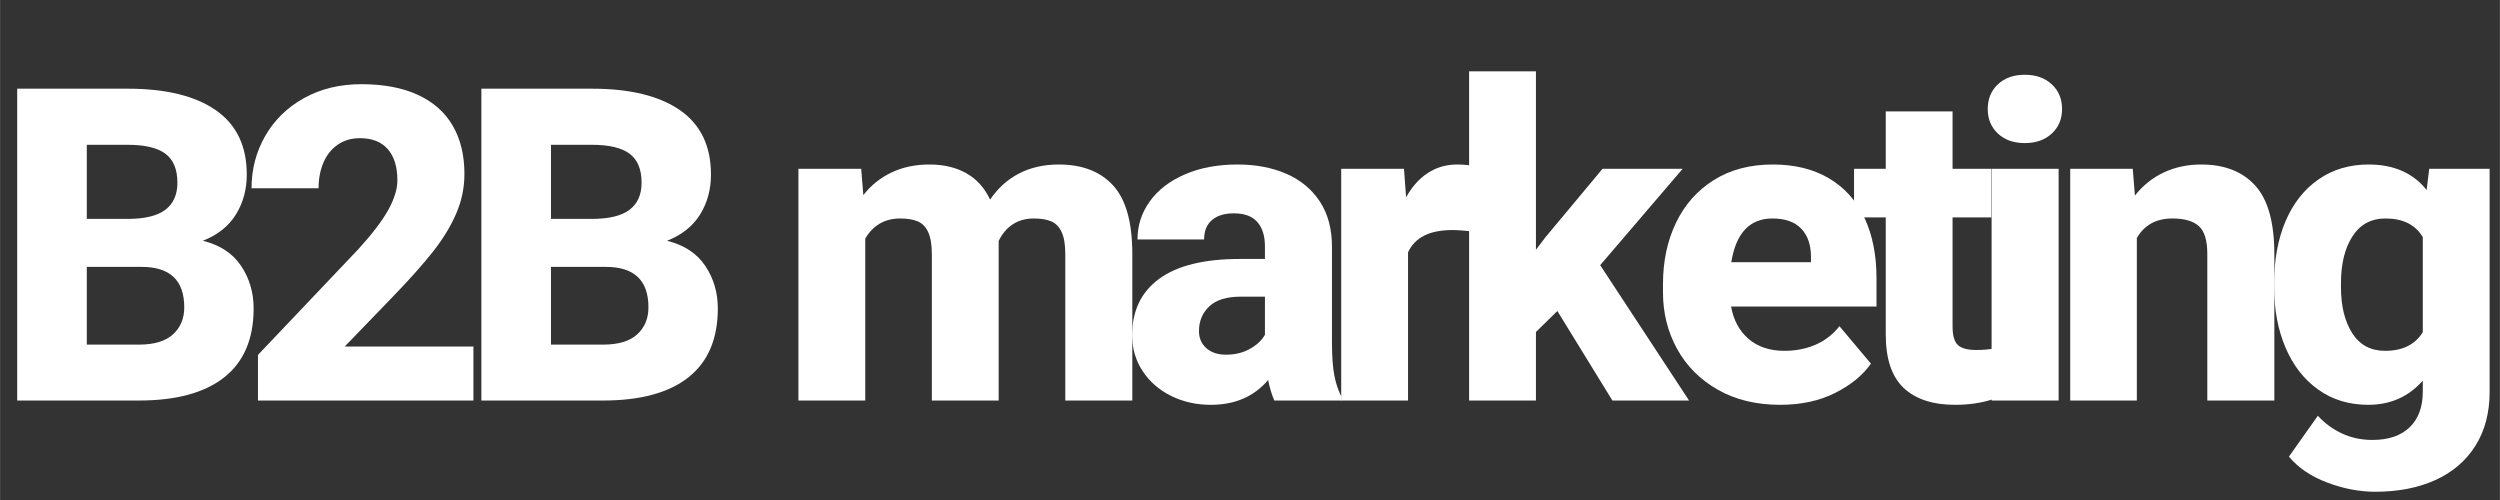
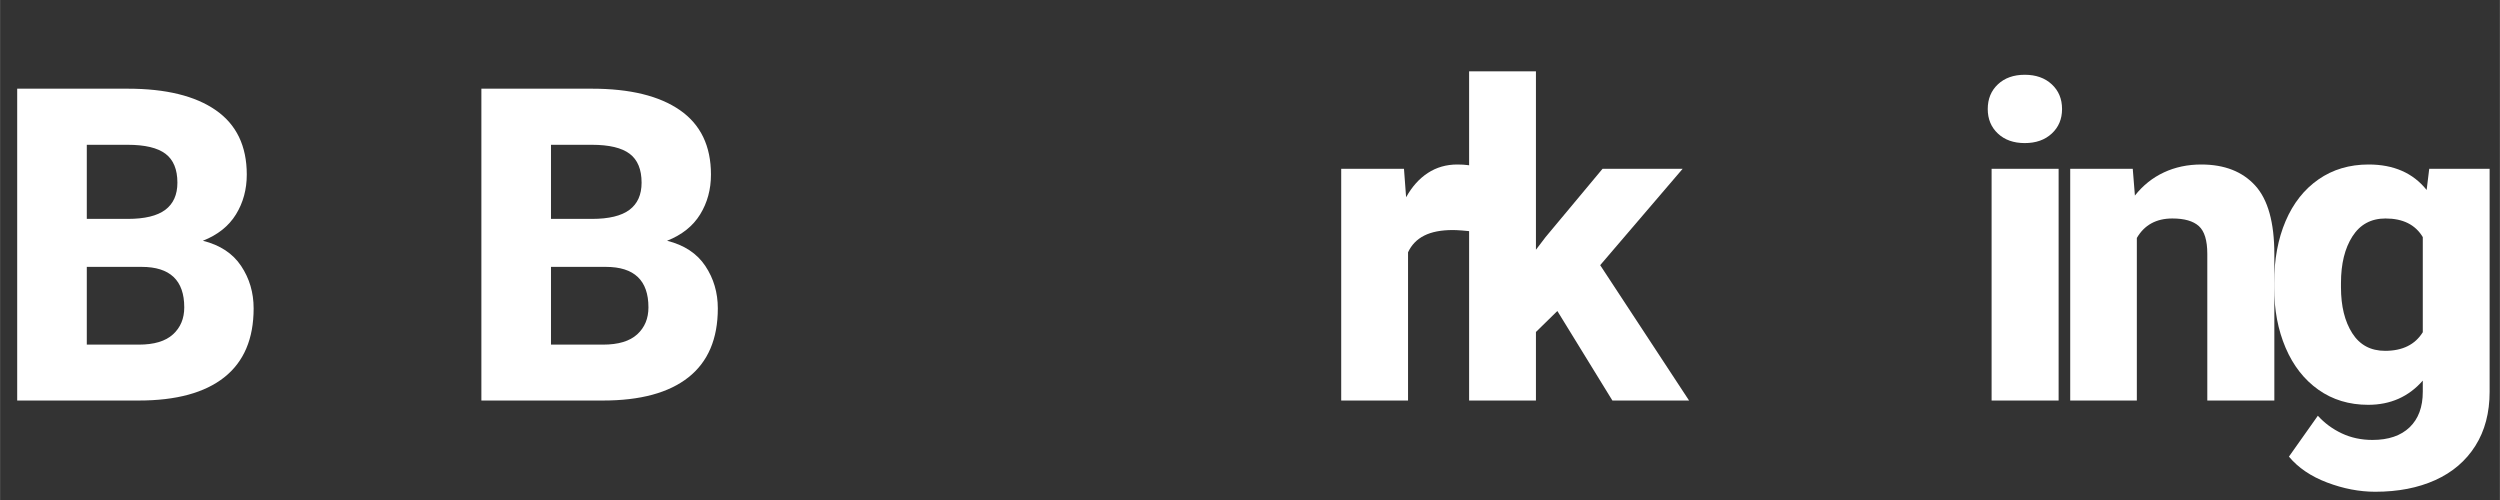
<svg xmlns="http://www.w3.org/2000/svg" width="2500" zoomAndPan="magnify" viewBox="0 0 1874.88 375" height="500" preserveAspectRatio="xMidYMid meet" version="1.0">
  <rect x="0" y="0" width="1874.88" height="375" fill="#333333" stroke="none" />
  <defs>
    <g />
  </defs>
  <g fill="#ffffff" fill-opacity="1">
    <g transform="translate(-6.602, 300.392)">
      <g>
        <path d="M 158.703 -119.828 C 171.555 -116.617 181.113 -110.328 187.375 -100.953 C 193.633 -91.586 196.766 -80.961 196.766 -69.078 C 196.766 -46.266 189.43 -29.047 174.766 -17.422 C 160.098 -5.805 138.734 0 110.672 0 L 19.438 0 L 19.438 -233.875 L 102.328 -233.875 C 130.91 -233.875 152.938 -228.492 168.406 -217.734 C 183.883 -206.973 191.625 -190.883 191.625 -169.469 C 191.625 -158.332 188.922 -148.375 183.516 -139.594 C 178.109 -130.812 169.836 -124.223 158.703 -119.828 Z M 71.641 -191.797 L 71.641 -136.219 L 102.328 -136.219 C 115.066 -136.219 124.461 -138.488 130.516 -143.031 C 136.566 -147.582 139.594 -154.359 139.594 -163.359 C 139.594 -173.316 136.617 -180.547 130.672 -185.047 C 124.723 -189.547 115.273 -191.797 102.328 -191.797 Z M 110.672 -41.922 C 122.129 -41.922 130.672 -44.488 136.297 -49.625 C 141.922 -54.77 144.734 -61.52 144.734 -69.875 C 144.734 -90.113 134.078 -100.234 112.766 -100.234 L 71.641 -100.234 L 71.641 -41.922 Z M 110.672 -41.922 " />
      </g>
    </g>
  </g>
  <g fill="#ffffff" fill-opacity="1">
    <g transform="translate(178.15, 300.392)">
      <g>
-         <path d="M 15.266 0 L 15.266 -34.219 L 90.75 -113.719 C 101.145 -125.176 108.586 -134.973 113.078 -143.109 C 117.578 -151.254 119.828 -158.594 119.828 -165.125 C 119.828 -175.301 117.414 -183.117 112.594 -188.578 C 107.781 -194.035 100.82 -196.766 91.719 -196.766 C 85.406 -196.766 79.891 -195.16 75.172 -191.953 C 70.461 -188.742 66.875 -184.273 64.406 -178.547 C 61.945 -172.816 60.719 -166.363 60.719 -159.188 L 10.438 -159.188 C 10.438 -173.426 13.863 -186.516 20.719 -198.453 C 27.57 -210.398 37.266 -219.852 49.797 -226.812 C 62.328 -233.77 76.676 -237.25 92.844 -237.25 C 109.438 -237.25 123.516 -234.598 135.078 -229.297 C 146.648 -223.992 155.379 -216.312 161.266 -206.25 C 167.16 -196.188 170.109 -184.086 170.109 -169.953 C 170.109 -159.555 168.02 -149.566 163.844 -139.984 C 159.664 -130.398 153.801 -120.844 146.25 -111.312 C 138.695 -101.781 128.766 -90.645 116.453 -77.906 L 80.312 -40.484 L 176.859 -40.484 L 176.859 0 Z M 15.266 0 " />
-       </g>
+         </g>
    </g>
  </g>
  <g fill="#ffffff" fill-opacity="1">
    <g transform="translate(341.538, 300.392)">
      <g>
        <path d="M 158.703 -119.828 C 171.555 -116.617 181.113 -110.328 187.375 -100.953 C 193.633 -91.586 196.766 -80.961 196.766 -69.078 C 196.766 -46.266 189.43 -29.047 174.766 -17.422 C 160.098 -5.805 138.734 0 110.672 0 L 19.438 0 L 19.438 -233.875 L 102.328 -233.875 C 130.91 -233.875 152.938 -228.492 168.406 -217.734 C 183.883 -206.973 191.625 -190.883 191.625 -169.469 C 191.625 -158.332 188.922 -148.375 183.516 -139.594 C 178.109 -130.812 169.836 -124.223 158.703 -119.828 Z M 71.641 -191.797 L 71.641 -136.219 L 102.328 -136.219 C 115.066 -136.219 124.461 -138.488 130.516 -143.031 C 136.566 -147.582 139.594 -154.359 139.594 -163.359 C 139.594 -173.316 136.617 -180.547 130.672 -185.047 C 124.723 -189.547 115.273 -191.797 102.328 -191.797 Z M 110.672 -41.922 C 122.129 -41.922 130.672 -44.488 136.297 -49.625 C 141.922 -54.77 144.734 -61.52 144.734 -69.875 C 144.734 -90.113 134.078 -100.234 112.766 -100.234 L 71.641 -100.234 L 71.641 -41.922 Z M 110.672 -41.922 " />
      </g>
    </g>
  </g>
  <g fill="#ffffff" fill-opacity="1">
    <g transform="translate(526.29, 300.392)">
      <g />
    </g>
  </g>
  <g fill="#ffffff" fill-opacity="1">
    <g transform="translate(581.894, 300.392)">
      <g>
-         <path d="M 212.188 -177.016 C 229.75 -177.016 243.32 -171.766 252.906 -161.266 C 262.488 -150.773 267.281 -133.645 267.281 -109.875 L 267.281 0 L 217.016 0 L 217.016 -109.875 C 217.016 -116.938 216.102 -122.422 214.281 -126.328 C 212.457 -130.242 209.859 -132.922 206.484 -134.359 C 203.109 -135.805 198.742 -136.531 193.391 -136.531 C 187.285 -136.531 182.008 -135.055 177.562 -132.109 C 173.125 -129.172 169.617 -125.023 167.047 -119.672 L 167.047 0 L 116.938 0 L 116.938 -109.547 C 116.938 -116.723 116.023 -122.289 114.203 -126.25 C 112.391 -130.219 109.77 -132.922 106.344 -134.359 C 102.914 -135.805 98.523 -136.531 93.172 -136.531 C 87.273 -136.531 82.129 -135.219 77.734 -132.594 C 73.348 -129.969 69.766 -126.25 66.984 -121.438 L 66.984 0 L 16.859 0 L 16.859 -173.797 L 63.938 -173.797 L 65.531 -154.047 C 71.312 -161.43 78.379 -167.102 86.734 -171.062 C 95.086 -175.031 104.566 -177.016 115.172 -177.016 C 125.773 -177.016 134.957 -174.844 142.719 -170.5 C 150.477 -166.164 156.445 -159.555 160.625 -150.672 C 166.301 -159.129 173.477 -165.633 182.156 -170.188 C 190.832 -174.738 200.844 -177.016 212.188 -177.016 Z M 212.188 -177.016 " />
-       </g>
+         </g>
    </g>
  </g>
  <g fill="#ffffff" fill-opacity="1">
    <g transform="translate(839.734, 300.392)">
      <g>
-         <path d="M 159.188 -43.375 C 159.188 -33.094 159.773 -24.898 160.953 -18.797 C 162.129 -12.691 163.945 -7.336 166.406 -2.734 L 166.406 0 L 115.969 0 C 114.039 -4.281 112.488 -9.422 111.312 -15.422 C 100.82 -2.992 86.473 3.219 68.266 3.219 C 57.453 3.219 47.547 0.992 38.547 -3.453 C 29.555 -7.898 22.438 -14.109 17.188 -22.078 C 11.938 -30.055 9.312 -39.023 9.312 -48.984 C 9.312 -67.297 16.082 -81.406 29.625 -91.312 C 43.176 -101.219 63.336 -106.172 90.109 -106.172 L 108.906 -106.172 L 108.906 -115.656 C 108.906 -123.469 107.004 -129.539 103.203 -133.875 C 99.398 -138.219 93.535 -140.391 85.609 -140.391 C 78.547 -140.391 73.055 -138.703 69.141 -135.328 C 65.234 -131.953 63.281 -127.109 63.281 -120.797 L 13.328 -120.797 C 13.328 -131.285 16.406 -140.812 22.562 -149.375 C 28.719 -157.945 37.5 -164.695 48.906 -169.625 C 60.312 -174.551 73.457 -177.016 88.344 -177.016 C 102.156 -177.016 114.391 -174.68 125.047 -170.016 C 135.703 -165.359 144.055 -158.426 150.109 -149.219 C 156.16 -140.008 159.188 -128.711 159.188 -115.328 Z M 79.672 -34.375 C 86.422 -34.375 92.391 -35.816 97.578 -38.703 C 102.773 -41.598 106.551 -45.133 108.906 -49.312 L 108.906 -77.906 L 90.922 -77.906 C 80.211 -77.906 72.285 -75.469 67.141 -70.594 C 62.004 -65.719 59.438 -59.535 59.438 -52.047 C 59.438 -46.797 61.281 -42.535 64.969 -39.266 C 68.664 -36.004 73.566 -34.375 79.672 -34.375 Z M 79.672 -34.375 " />
-       </g>
+         </g>
    </g>
  </g>
  <g fill="#ffffff" fill-opacity="1">
    <g transform="translate(988.986, 300.392)">
      <g>
        <path d="M 103.922 -177.016 C 109.922 -177.016 114.797 -176.367 118.547 -175.078 L 117.906 -126.578 C 109.656 -127.43 103.867 -127.859 100.547 -127.859 C 91.766 -127.859 84.617 -126.469 79.109 -123.688 C 73.598 -120.906 69.555 -116.727 66.984 -111.156 L 66.984 0 L 16.859 0 L 16.859 -173.797 L 63.938 -173.797 L 65.531 -152.438 C 69.926 -160.363 75.363 -166.441 81.844 -170.672 C 88.32 -174.898 95.68 -177.016 103.922 -177.016 Z M 103.922 -177.016 " />
      </g>
    </g>
  </g>
  <g fill="#ffffff" fill-opacity="1">
    <g transform="translate(1084.909, 300.392)">
      <g>
        <path d="M 83.047 -67.141 L 66.984 -51.406 L 66.984 0 L 16.859 0 L 16.859 -246.891 L 66.984 -246.891 L 66.984 -113.078 L 74.203 -122.562 L 116.938 -173.797 L 177.016 -173.797 L 115.172 -101.516 L 181.828 0 L 124.328 0 Z M 83.047 -67.141 " />
      </g>
    </g>
  </g>
  <g fill="#ffffff" fill-opacity="1">
    <g transform="translate(1236.41, 300.392)">
      <g>
-         <path d="M 170.906 -70.516 L 61.844 -70.516 C 63.664 -60.234 68.055 -52.117 75.016 -46.172 C 81.973 -40.234 90.914 -37.266 101.844 -37.266 C 110.195 -37.266 117.906 -38.766 124.969 -41.766 C 132.039 -44.766 138.094 -49.422 143.125 -55.734 L 166.734 -27.625 C 160.629 -18.957 151.688 -11.648 139.906 -5.703 C 128.125 0.242 114.363 3.219 98.625 3.219 C 80.738 3.219 65.156 -0.555 51.875 -8.109 C 38.602 -15.66 28.43 -25.859 21.359 -38.703 C 14.297 -51.555 10.766 -65.695 10.766 -81.125 L 10.766 -87.219 C 10.766 -104.457 14.031 -119.848 20.562 -133.391 C 27.094 -146.941 36.539 -157.598 48.906 -165.359 C 61.281 -173.129 76.035 -177.016 93.172 -177.016 C 109.547 -177.016 123.57 -173.562 135.25 -166.656 C 146.926 -159.75 155.785 -149.895 161.828 -137.094 C 167.879 -124.301 170.906 -109.227 170.906 -91.875 Z M 121.75 -107.781 C 121.75 -116.781 119.312 -123.82 114.438 -128.906 C 109.57 -133.988 102.375 -136.531 92.844 -136.531 C 75.812 -136.531 65.531 -125.609 62 -103.766 L 121.75 -103.766 Z M 121.75 -107.781 " />
-       </g>
+         </g>
    </g>
  </g>
  <g fill="#ffffff" fill-opacity="1">
    <g transform="translate(1388.554, 300.392)">
      <g>
-         <path d="M 93.484 -37.906 C 98.516 -37.906 103.016 -38.281 106.984 -39.031 L 106.984 -1.281 C 98.203 1.719 88.457 3.219 77.75 3.219 C 60.938 3.219 48.055 -1.008 39.109 -9.469 C 30.172 -17.938 25.703 -31.27 25.703 -49.469 L 25.703 -137.344 L 1.922 -137.344 L 1.922 -173.797 L 25.703 -173.797 L 25.703 -216.844 L 75.812 -216.844 L 75.812 -173.797 L 104.891 -173.797 L 104.891 -137.344 L 75.812 -137.344 L 75.812 -55.578 C 75.812 -48.723 77.148 -44.062 79.828 -41.594 C 82.504 -39.133 87.055 -37.906 93.484 -37.906 Z M 93.484 -37.906 " />
-       </g>
+         </g>
    </g>
  </g>
  <g fill="#ffffff" fill-opacity="1">
    <g transform="translate(1474.357, 300.392)">
      <g>
        <path d="M 44.172 -244.312 C 52.523 -244.312 59.27 -241.926 64.406 -237.156 C 69.551 -232.395 72.125 -226.211 72.125 -218.609 C 72.125 -211.117 69.551 -204.988 64.406 -200.219 C 59.27 -195.457 52.523 -193.078 44.172 -193.078 C 35.816 -193.078 29.098 -195.457 24.016 -200.219 C 18.93 -204.988 16.391 -211.117 16.391 -218.609 C 16.391 -226.211 18.93 -232.395 24.016 -237.156 C 29.098 -241.926 35.816 -244.312 44.172 -244.312 Z M 19.281 0 L 19.281 -173.797 L 69.547 -173.797 L 69.547 0 Z M 19.281 0 " />
      </g>
    </g>
  </g>
  <g fill="#ffffff" fill-opacity="1">
    <g transform="translate(1536.868, 300.392)">
      <g>
        <path d="M 114.047 -177.016 C 131.391 -177.016 144.852 -171.766 154.438 -161.266 C 164.031 -150.773 168.828 -133.586 168.828 -109.703 L 168.828 0 L 118.547 0 L 118.547 -110.031 C 118.547 -120.094 116.43 -127.023 112.203 -130.828 C 107.973 -134.629 101.359 -136.531 92.359 -136.531 C 80.254 -136.531 71.367 -131.66 65.703 -121.922 L 65.703 0 L 15.734 0 L 15.734 -173.797 L 62.641 -173.797 L 64.25 -153.719 C 70.25 -161.32 77.477 -167.102 85.938 -171.062 C 94.395 -175.031 103.766 -177.016 114.047 -177.016 Z M 114.047 -177.016 " />
      </g>
    </g>
  </g>
  <g fill="#ffffff" fill-opacity="1">
    <g transform="translate(1695.437, 300.392)">
      <g>
        <path d="M 171.719 -173.797 L 171.719 -6.578 C 171.719 9.16 168.156 22.676 161.031 33.969 C 153.906 45.27 143.891 53.836 130.984 59.672 C 118.086 65.504 103.07 68.422 85.938 68.422 C 74.051 68.422 62.031 66.117 49.875 61.516 C 37.719 56.91 28.16 50.43 21.203 42.078 L 42.891 11.406 C 47.922 16.969 53.914 21.383 60.875 24.656 C 67.832 27.926 75.488 29.562 83.844 29.562 C 95.844 29.562 105.133 26.398 111.719 20.078 C 118.301 13.754 121.594 4.867 121.594 -6.578 L 121.594 -14.938 C 110.988 -2.832 97.336 3.219 80.641 3.219 C 66.391 3.219 53.938 -0.555 43.281 -8.109 C 32.633 -15.66 24.445 -26.129 18.719 -39.516 C 12.988 -52.898 10.125 -68 10.125 -84.812 L 10.125 -88.188 C 10.125 -105.75 12.988 -121.223 18.719 -134.609 C 24.445 -147.992 32.664 -158.406 43.375 -165.844 C 54.082 -173.289 66.609 -177.016 80.953 -177.016 C 99.805 -177.016 114.316 -170.645 124.484 -157.906 L 126.422 -173.797 Z M 93.328 -37.266 C 106.391 -37.266 115.812 -41.922 121.594 -51.234 L 121.594 -122.562 C 116.031 -131.875 106.711 -136.531 93.641 -136.531 C 82.828 -136.531 74.555 -132.055 68.828 -123.109 C 63.098 -114.172 60.234 -102.531 60.234 -88.188 L 60.234 -84.812 C 60.234 -70.781 63.047 -59.348 68.672 -50.516 C 74.297 -41.68 82.516 -37.266 93.328 -37.266 Z M 93.328 -37.266 " />
      </g>
    </g>
  </g>
</svg>